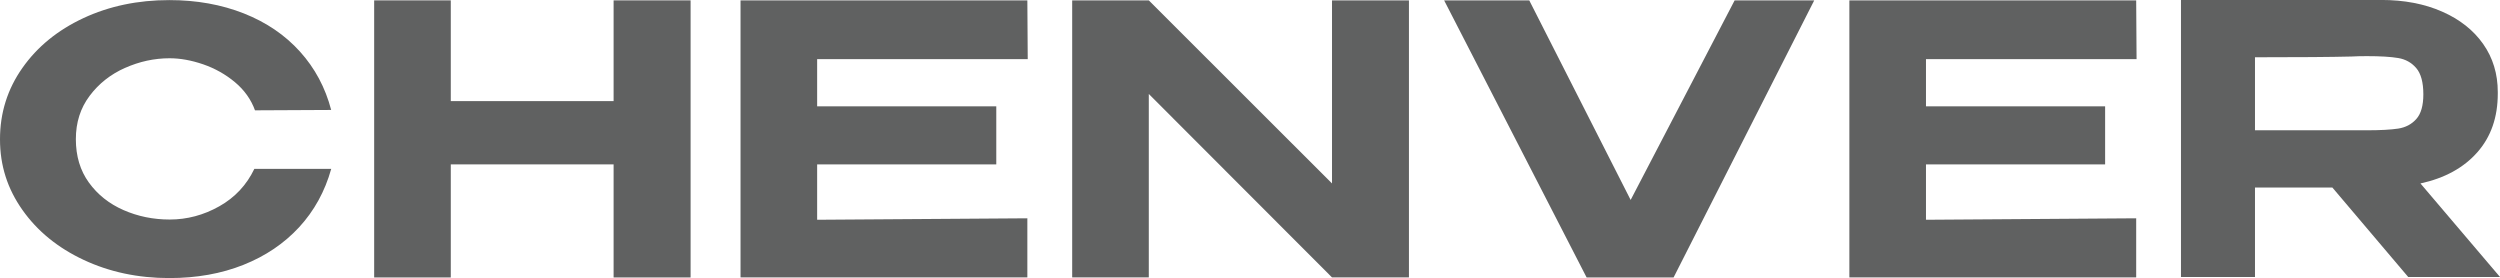
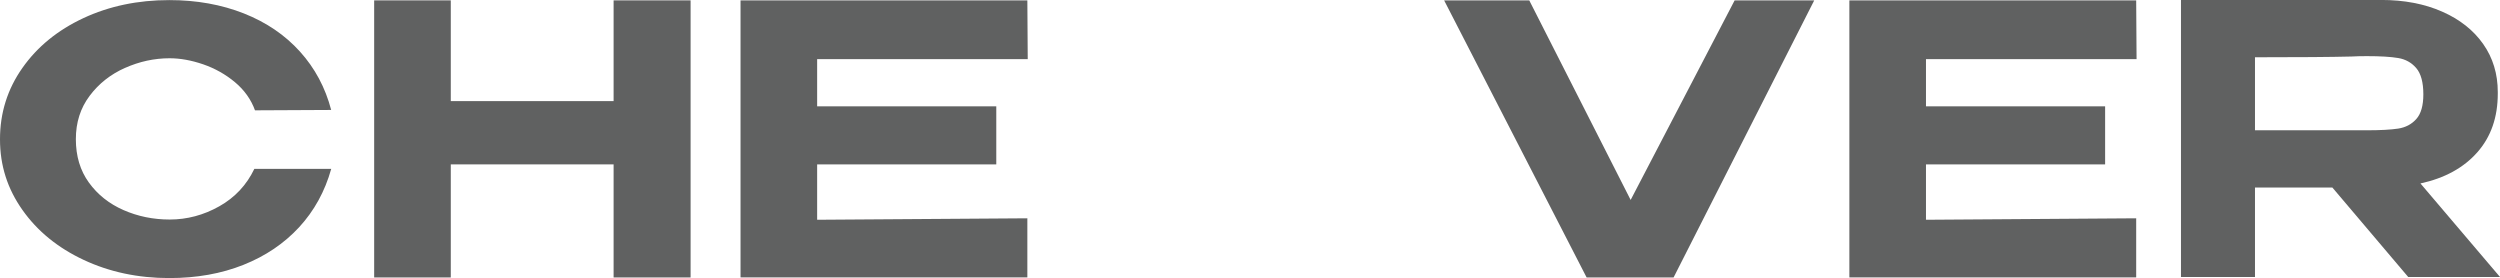
<svg xmlns="http://www.w3.org/2000/svg" id="Layer_2" viewBox="0 0 528.64 58.8">
  <defs>
    <style>
      .cls-1 {
        fill: #606161;
      }
    </style>
  </defs>
  <g id="Layer_1-2" data-name="Layer_1">
    <g>
      <path class="cls-1" d="M26.44,14.36c3.06-1.36,6.2-2.04,9.43-2.04,2.24,0,4.6.43,7.09,1.28,2.48.86,4.72,2.11,6.71,3.77,1.99,1.66,3.41,3.65,4.25,5.96l16.11-.08c-1.24-4.73-3.44-8.84-6.6-12.34-3.16-3.5-7.11-6.19-11.86-8.07C46.83.97,41.57.02,35.8.02,29.14.02,23.09,1.29,17.64,3.83c-5.44,2.54-9.75,6.05-12.9,10.53C1.58,18.84,0,23.87,0,29.45s1.58,10.46,4.74,14.94c3.16,4.48,7.47,8,12.94,10.56,5.47,2.57,11.51,3.85,18.12,3.85,5.77,0,10.99-.93,15.66-2.79,4.67-1.86,8.6-4.51,11.79-7.96,3.18-3.45,5.45-7.56,6.79-12.34h-16.26c-1.64,3.42-4.11,6.06-7.42,7.92-3.31,1.86-6.8,2.79-10.48,2.79-3.48,0-6.74-.67-9.77-2-3.03-1.33-5.47-3.27-7.31-5.81-1.84-2.54-2.76-5.6-2.76-9.17s.97-6.58,2.91-9.17c1.94-2.59,4.44-4.56,7.5-5.92" />
      <polygon class="cls-1" points="129.75 21.38 95.32 21.38 95.32 .08 79.12 .08 79.12 58.67 95.32 58.67 95.32 34.76 129.75 34.76 129.75 58.67 146.03 58.67 146.03 .08 129.75 .08 129.75 21.38" />
      <polygon class="cls-1" points="217.32 12.51 217.24 .08 156.59 .08 156.59 58.66 217.24 58.66 217.24 46.16 172.79 46.47 172.79 34.76 210.67 34.76 210.67 22.49 172.79 22.49 172.79 12.51 217.32 12.51" />
-       <polygon class="cls-1" points="281.66 38.79 242.92 .08 226.72 .08 226.72 58.66 242.92 58.66 242.92 19.87 281.66 58.66 297.93 58.66 297.93 .08 281.66 .08 281.66 38.79" />
      <polygon class="cls-1" points="344.81 42.28 323.37 .08 305.37 .08 335.5 58.67 353.89 58.67 383.63 .08 366.8 .08 344.81 42.28" />
      <polygon class="cls-1" points="451.79 12.51 451.71 .08 391.06 .08 391.06 58.66 451.71 58.66 451.71 46.16 407.26 46.47 407.26 34.76 445.14 34.76 445.14 22.49 407.26 22.49 407.26 12.51 451.79 12.51" />
      <path class="cls-1" d="M511.82,38.79c5.11-1.11,9.12-3.3,12.01-6.57,2.9-3.27,4.34-7.42,4.34-12.43v-.32c0-3.85-1.03-7.24-3.09-10.17-2.06-2.93-4.96-5.21-8.69-6.85-3.73-1.64-8.02-2.46-12.87-2.46h-42.34v58.58h15.65v-18.92h16.36l16.04,18.92h19.41l-16.83-19.79ZM507.12,27.19c-1.57.24-3.78.36-6.65.36h-23.64v-15.44c9.34,0,16.15-.05,20.42-.16.89-.05,1.96-.08,3.21-.08,2.87,0,5.08.13,6.65.4,1.57.26,2.84.98,3.83,2.14.99,1.16,1.49,3.01,1.49,5.54,0,2.38-.5,4.12-1.49,5.22-.99,1.11-2.27,1.78-3.83,2.02" />
    </g>
  </g>
</svg>